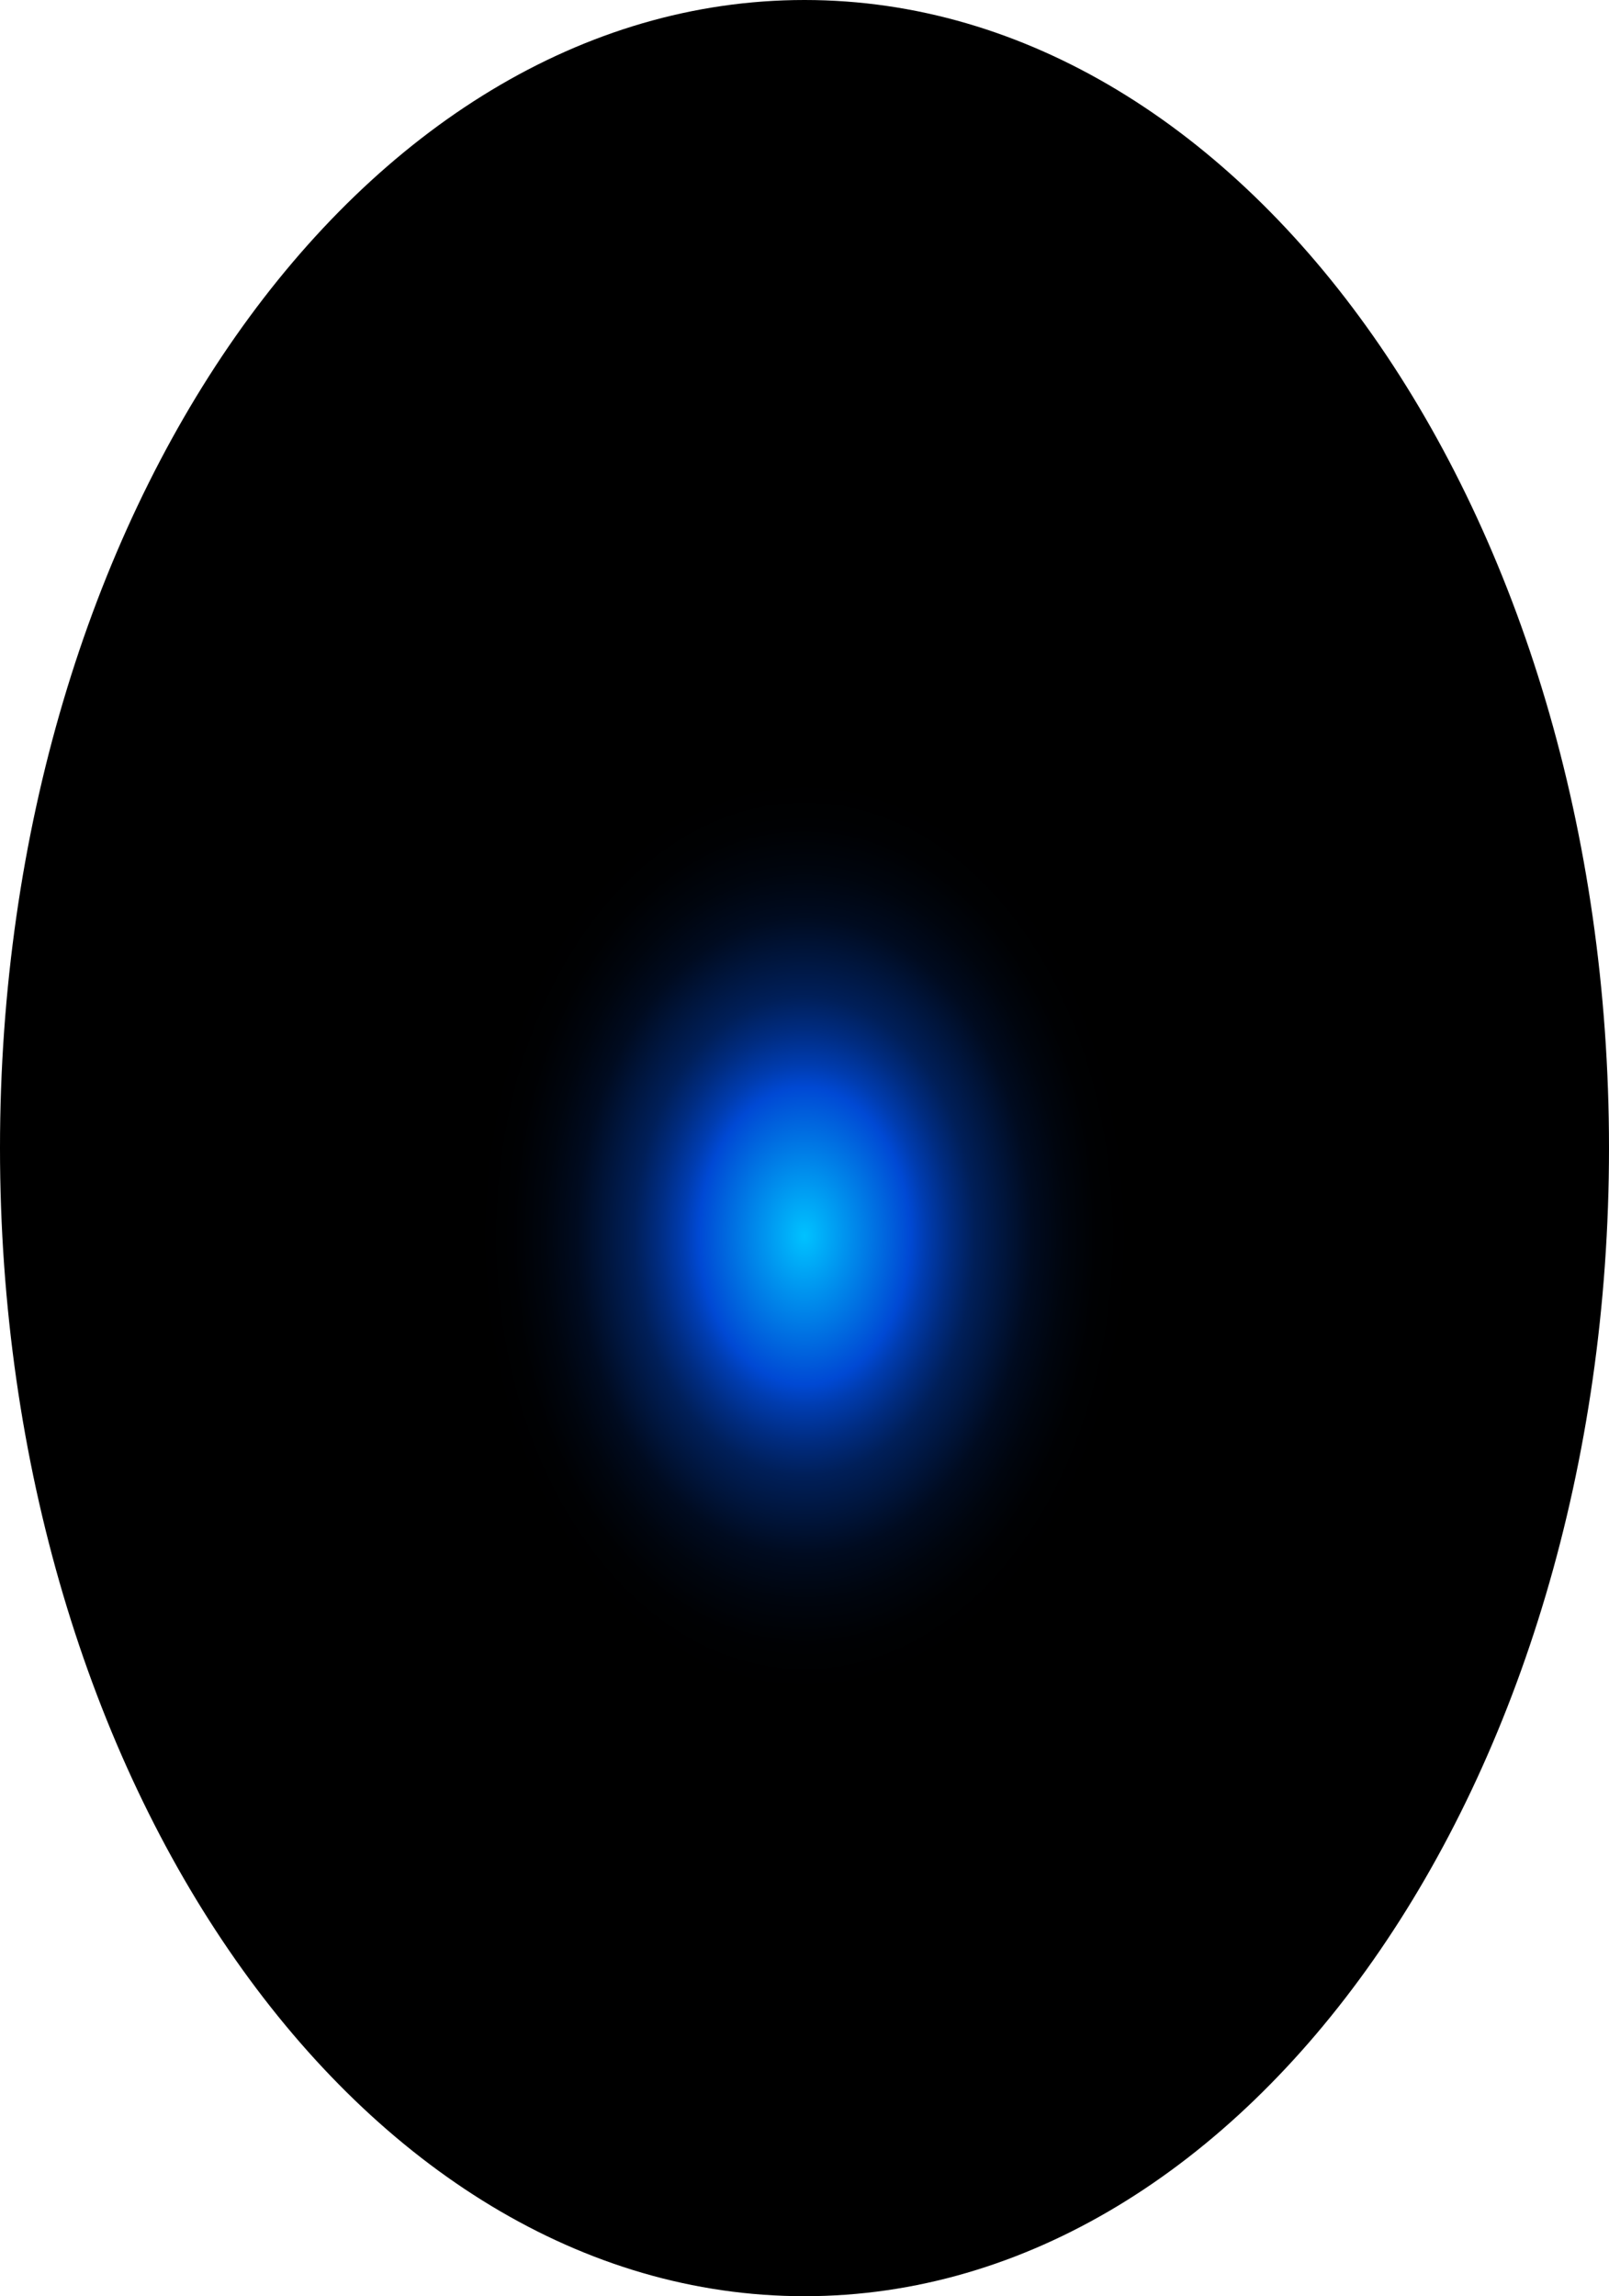
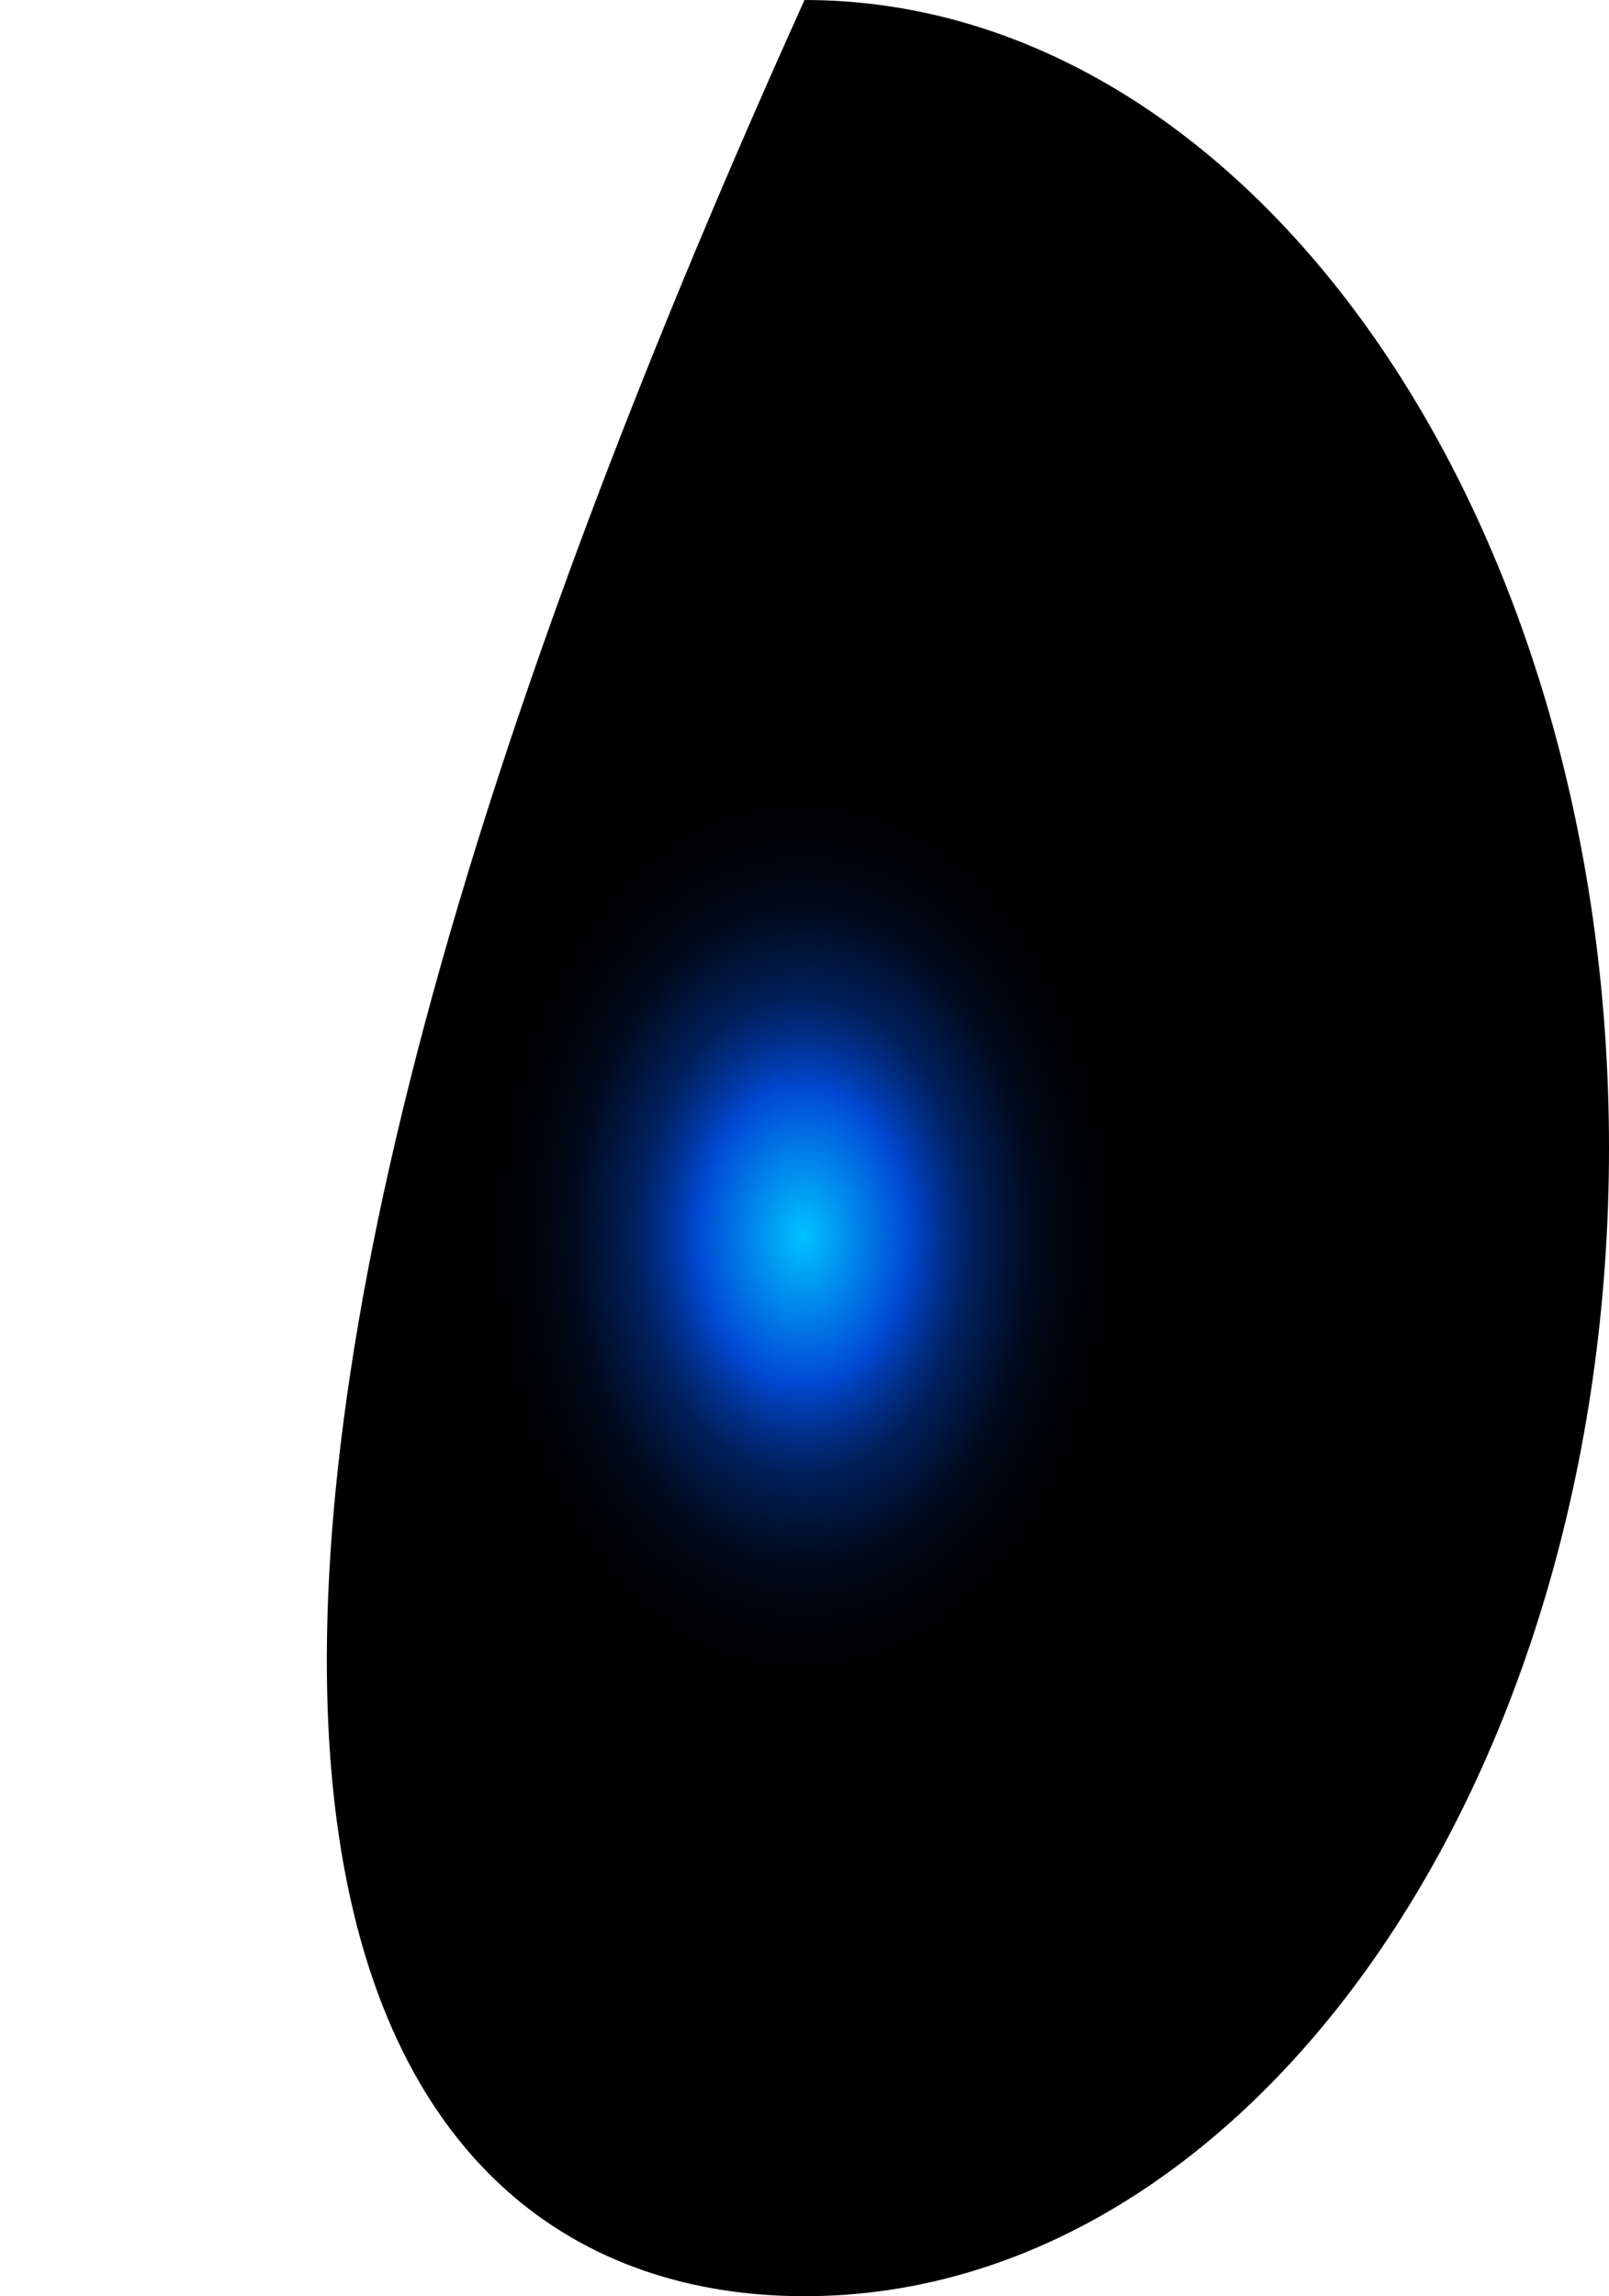
<svg xmlns="http://www.w3.org/2000/svg" fill="none" height="100%" overflow="visible" preserveAspectRatio="none" style="display: block;" viewBox="0 0 53.222 75.944" width="100%">
-   <path d="M26.611 75.944C41.308 75.944 53.222 58.944 53.222 37.972C53.222 17.001 41.308 0 26.611 0C11.914 0 0 17.001 0 37.972C0 58.944 11.914 75.944 26.611 75.944Z" fill="url(#paint0_radial_0_1528)" id="Vector" style="mix-blend-mode:screen" />
+   <path d="M26.611 75.944C41.308 75.944 53.222 58.944 53.222 37.972C53.222 17.001 41.308 0 26.611 0C0 58.944 11.914 75.944 26.611 75.944Z" fill="url(#paint0_radial_0_1528)" id="Vector" style="mix-blend-mode:screen" />
  <defs>
    <radialGradient cx="0" cy="0" gradientTransform="translate(26.611 40.903) scale(26.611 38.041)" gradientUnits="userSpaceOnUse" id="paint0_radial_0_1528" r="1">
      <stop stop-color="#00C2FF" />
      <stop offset="0.13" stop-color="#0049D4" />
      <stop offset="0.15" stop-color="#003CAF" />
      <stop offset="0.18" stop-color="#002C81" />
      <stop offset="0.21" stop-color="#001F59" />
      <stop offset="0.25" stop-color="#001439" />
      <stop offset="0.28" stop-color="#000B20" />
      <stop offset="0.32" stop-color="#00050E" />
      <stop offset="0.36" stop-color="#000103" />
      <stop offset="0.4" />
    </radialGradient>
  </defs>
</svg>